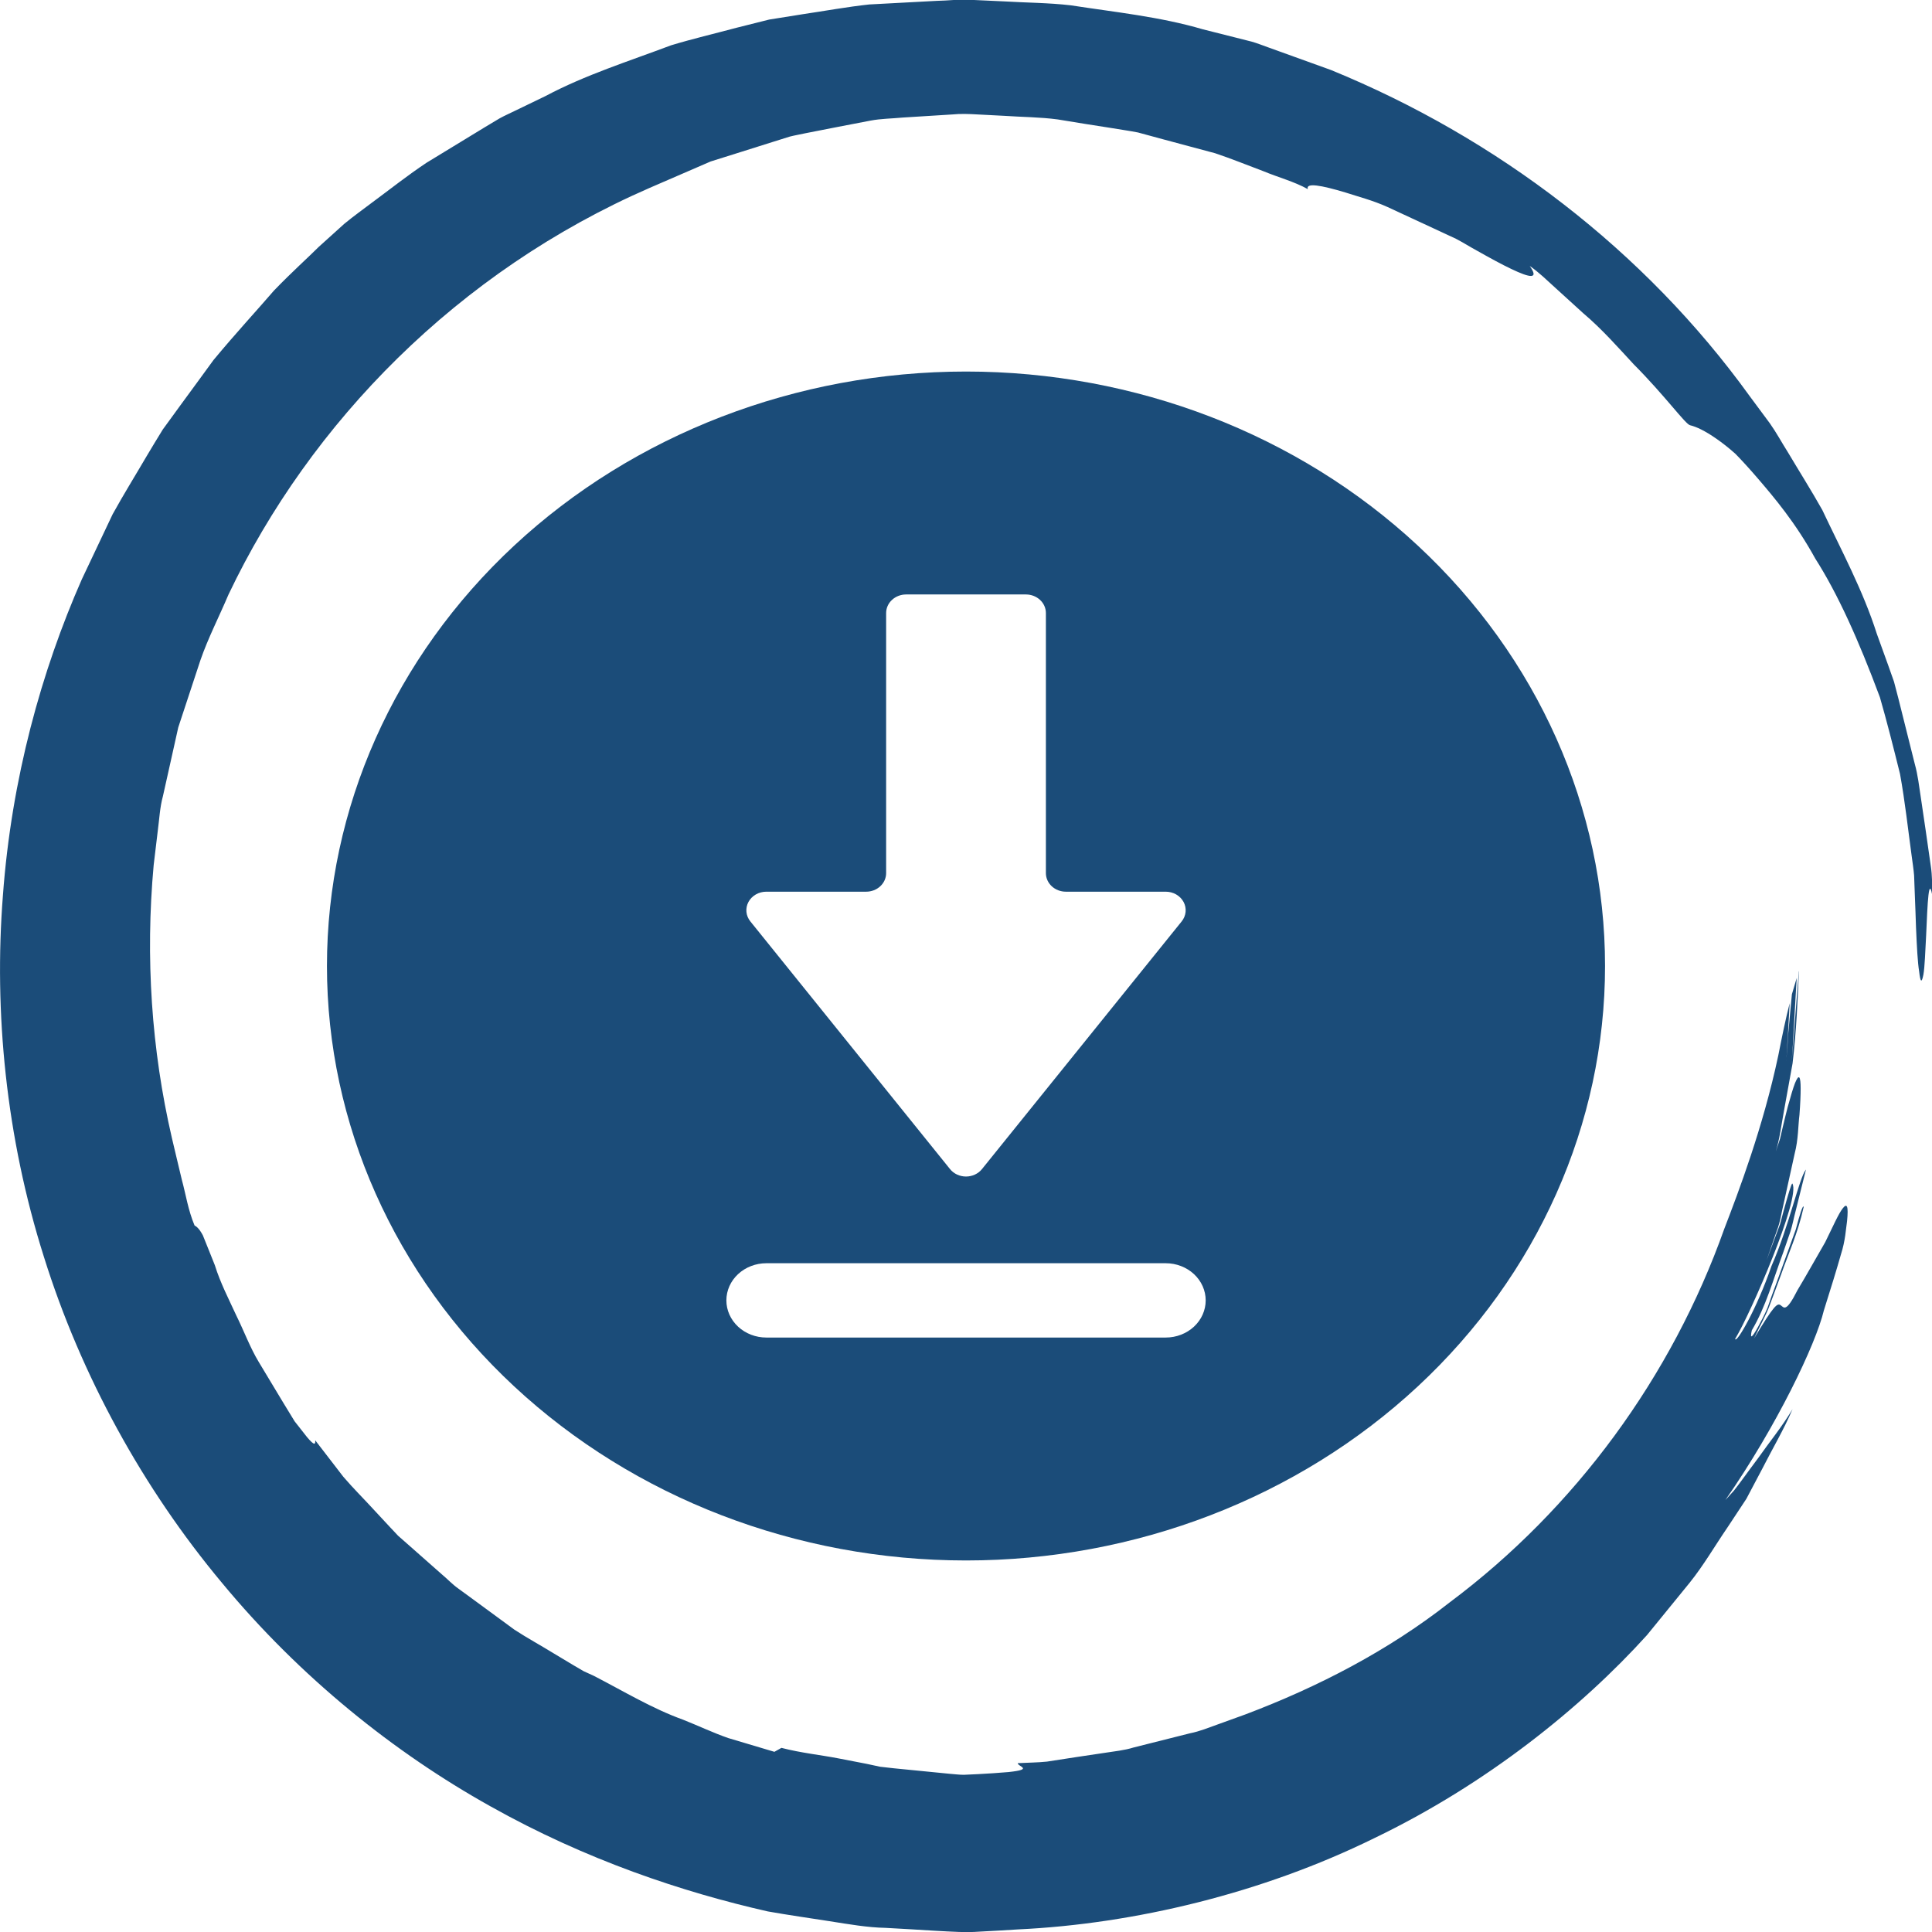
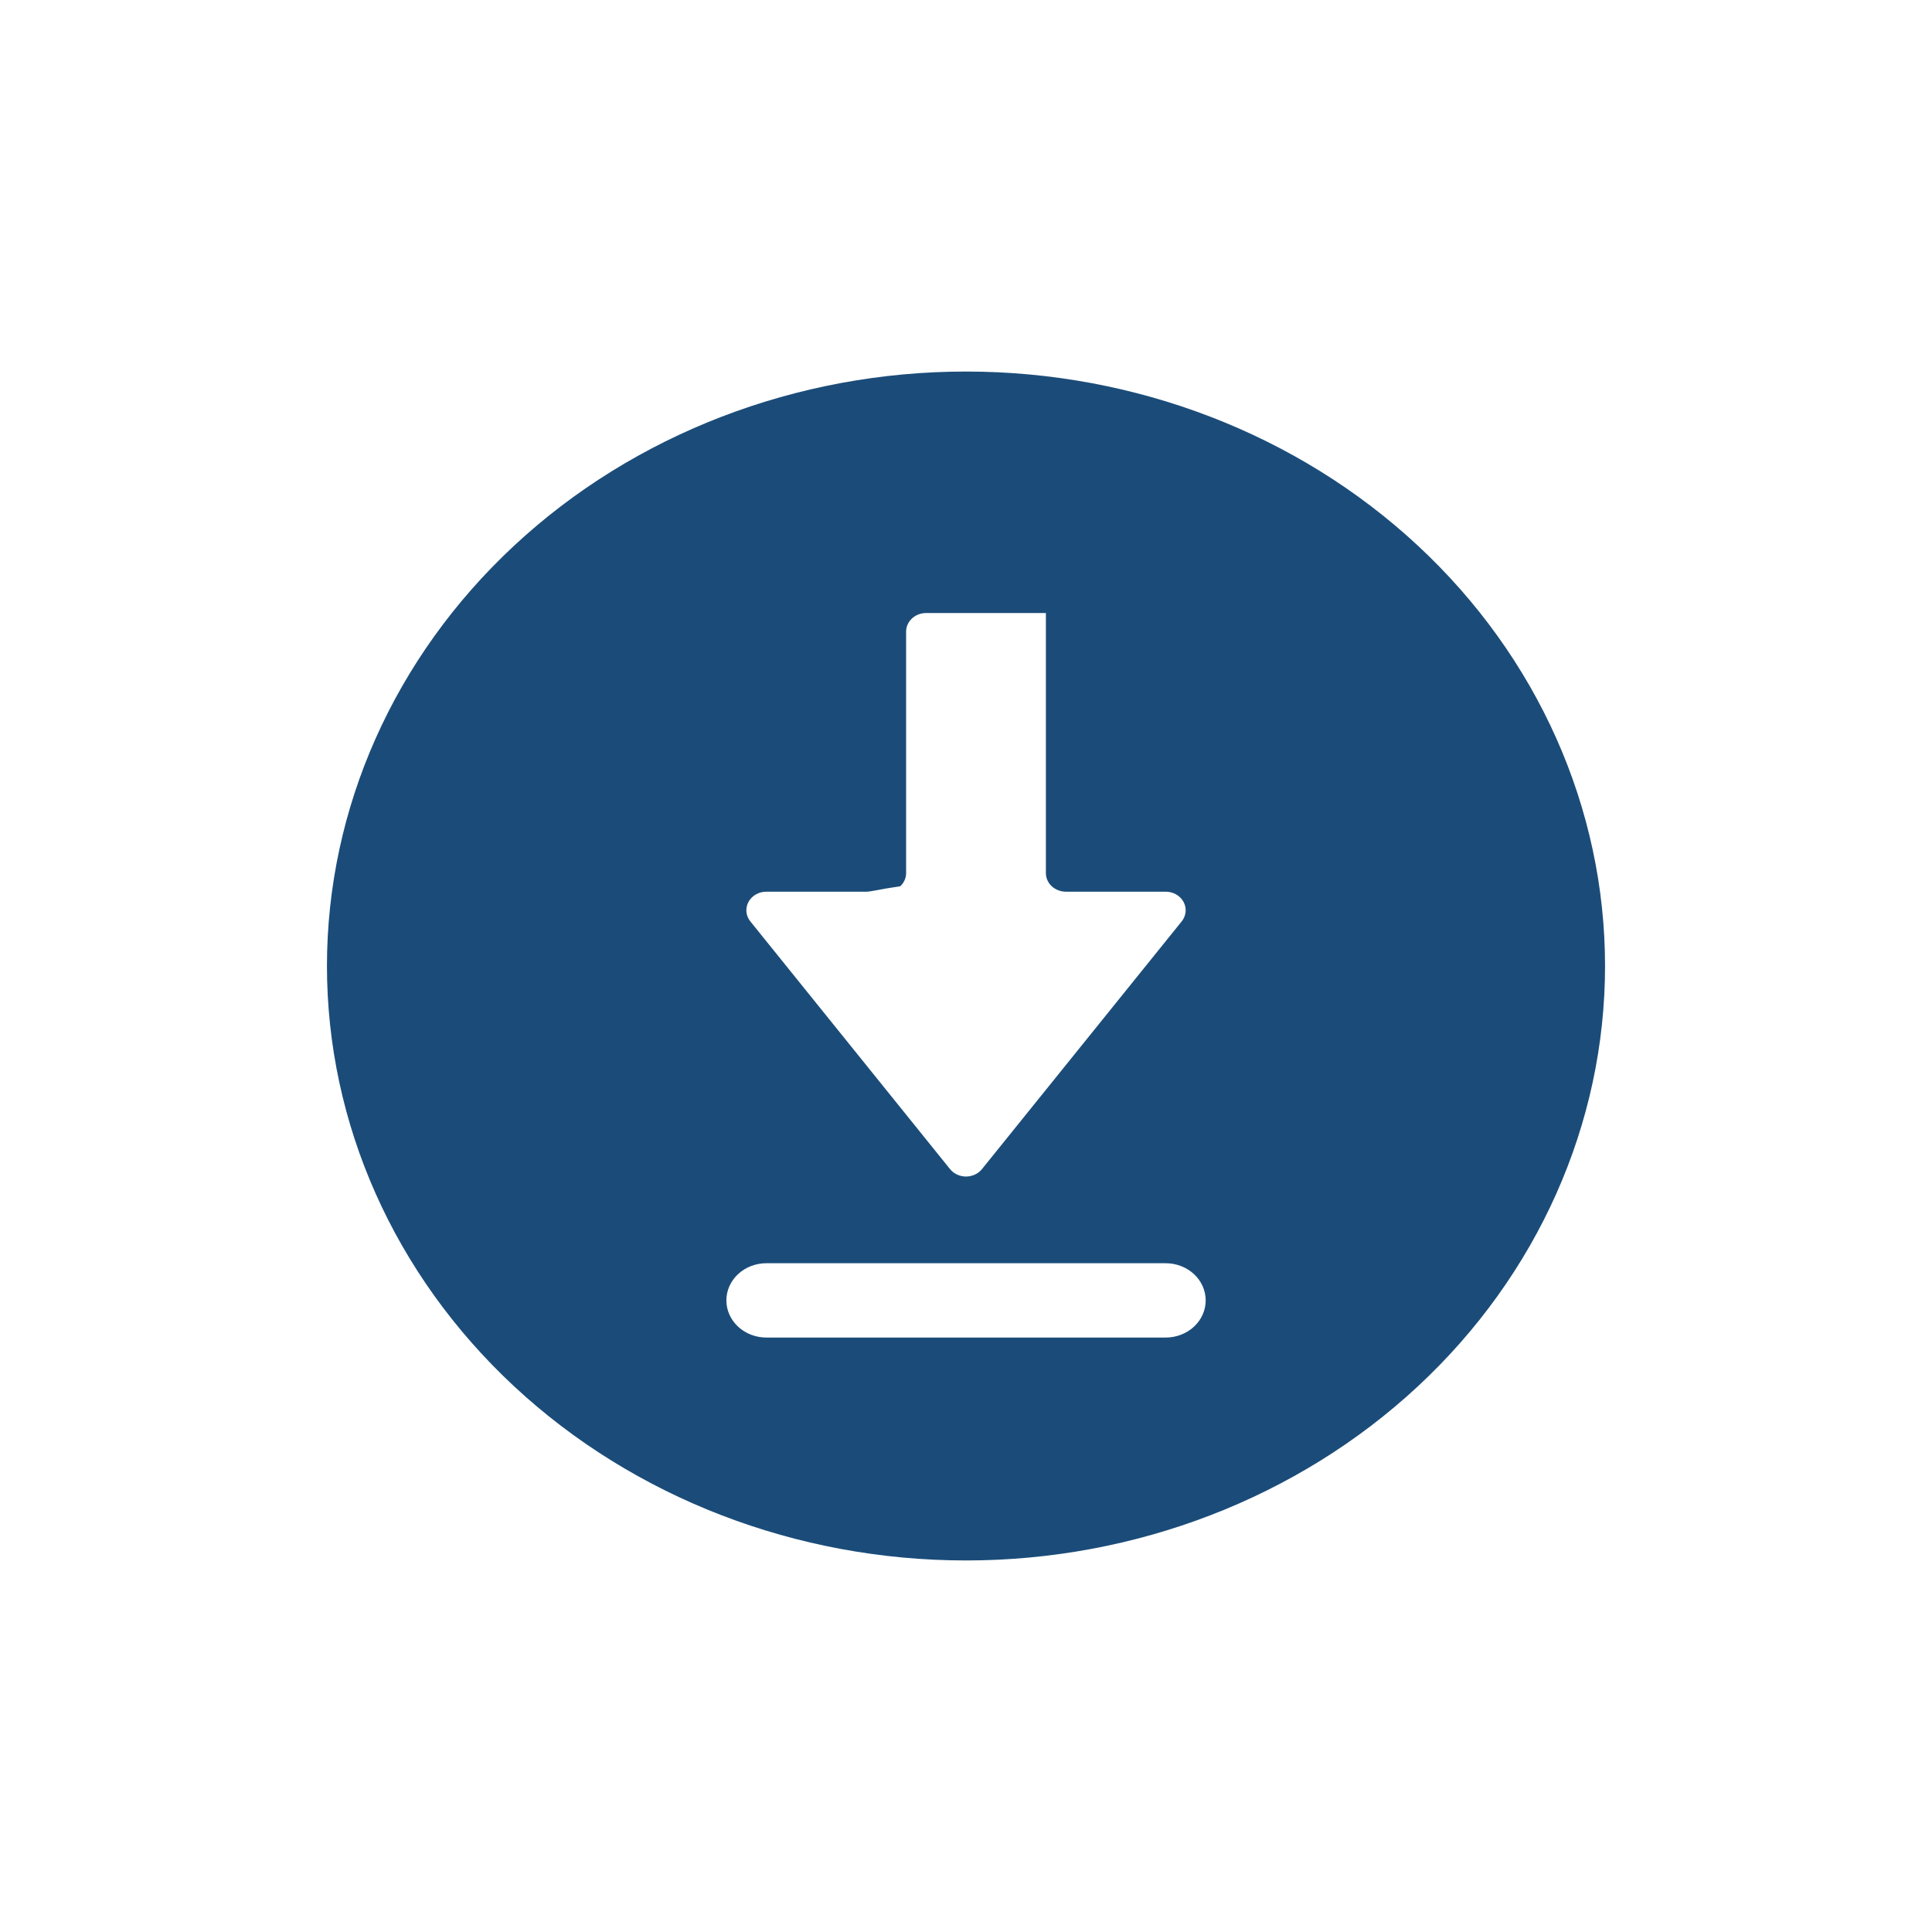
<svg xmlns="http://www.w3.org/2000/svg" xmlns:ns1="http://sodipodi.sourceforge.net/DTD/sodipodi-0.dtd" xmlns:ns2="http://www.inkscape.org/namespaces/inkscape" width="65" height="65" viewBox="0 0 65 65" fill="none" version="1.1" id="svg11" ns1:docname="download.svg" ns2:version="1.2.2 (b0a8486541, 2022-12-01)">
  <ns1:namedview id="namedview13" pagecolor="#ffffff" bordercolor="#000000" borderopacity="0.25" ns2:showpageshadow="2" ns2:pageopacity="0.0" ns2:pagecheckerboard="0" ns2:deskcolor="#d1d1d1" showgrid="false" ns2:zoom="15.676923" ns2:cx="32.468106" ns2:cy="32.531894" ns2:window-width="3840" ns2:window-height="2084" ns2:window-x="0" ns2:window-y="0" ns2:window-maximized="1" ns2:current-layer="svg11" />
  <g clip-path="url(#clip0_901_3178)" id="g4">
-     <path d="M34.243 59.319C34.232 59.434 34.804 59.526 33.931 59.619C33.59 59.648 33.248 59.671 32.919 59.688C32.751 59.694 32.589 59.706 32.427 59.711C32.265 59.711 32.103 59.688 31.947 59.677C31.311 59.613 30.692 59.555 30.073 59.492L29.611 59.44L29.154 59.342C28.847 59.284 28.541 59.221 28.229 59.163C27.604 59.041 26.956 58.978 26.291 58.805L26.054 58.938C25.545 58.788 25.024 58.632 24.504 58.476C23.989 58.297 23.492 58.06 22.983 57.858C21.942 57.483 20.982 56.9 19.987 56.386L19.634 56.224L19.299 56.028L18.634 55.629C18.194 55.358 17.737 55.11 17.304 54.827L16.054 53.909L15.43 53.453C15.216 53.303 15.042 53.112 14.846 52.95L13.683 51.923L13.394 51.669L13.128 51.386L12.602 50.82C12.255 50.439 11.884 50.075 11.549 49.682L10.606 48.458C10.612 48.585 10.595 48.666 10.329 48.349C10.196 48.181 10.057 48.002 9.912 47.818C9.791 47.615 9.664 47.408 9.531 47.194C9.27 46.761 8.993 46.299 8.704 45.82C8.414 45.341 8.212 44.786 7.946 44.249C7.697 43.707 7.414 43.164 7.229 42.569C7.096 42.229 6.957 41.894 6.824 41.559C6.691 41.311 6.598 41.259 6.546 41.23C6.327 40.71 6.251 40.179 6.118 39.694C6.003 39.203 5.887 38.736 5.783 38.285C5.095 35.318 4.887 32.211 5.17 29.105L5.309 27.945C5.361 27.558 5.378 27.159 5.482 26.784C5.656 26.016 5.823 25.248 5.997 24.474C6.246 23.724 6.494 22.968 6.743 22.211C7.003 21.461 7.373 20.745 7.686 20.006C10.444 14.209 15.401 9.134 21.855 6.322C22.538 6.028 23.226 5.727 23.908 5.433C24.62 5.208 25.331 4.988 26.037 4.763L26.569 4.596C26.748 4.55 26.933 4.521 27.112 4.48C27.477 4.411 27.841 4.336 28.2 4.267C28.564 4.197 28.922 4.128 29.281 4.059C29.64 3.99 30.01 3.99 30.368 3.955C30.906 3.92 31.461 3.886 32.034 3.851C32.317 3.822 32.607 3.834 32.901 3.851C33.191 3.868 33.486 3.88 33.786 3.897C34.376 3.938 34.983 3.938 35.585 4.018C36.181 4.117 36.788 4.215 37.389 4.307C37.69 4.359 37.991 4.399 38.286 4.457C38.581 4.538 38.87 4.613 39.159 4.694C39.737 4.85 40.316 5.006 40.883 5.156C41.438 5.341 41.97 5.56 42.496 5.756C43.011 5.97 43.543 6.108 44 6.363C43.925 6.137 44.445 6.23 45.272 6.478C45.677 6.611 46.18 6.738 46.678 6.963C47.175 7.194 47.701 7.436 48.222 7.679C48.482 7.8 48.742 7.921 48.991 8.037C49.234 8.164 49.459 8.308 49.685 8.43C50.125 8.678 50.524 8.897 50.842 9.047C51.478 9.353 51.79 9.405 51.466 8.949C51.773 9.157 52.05 9.434 52.351 9.705C52.652 9.977 52.959 10.26 53.265 10.537C53.901 11.074 54.456 11.709 54.965 12.257C56.029 13.326 56.706 14.278 56.862 14.307C57.076 14.359 57.36 14.492 57.741 14.757C57.932 14.89 58.152 15.058 58.389 15.271C58.609 15.496 58.858 15.768 59.135 16.091C59.69 16.738 60.402 17.575 61.073 18.793C61.825 19.971 62.524 21.518 63.247 23.458C63.473 24.238 63.698 25.127 63.924 26.039C64.092 26.963 64.196 27.921 64.317 28.805C64.346 29.024 64.381 29.244 64.398 29.457C64.404 29.671 64.415 29.879 64.421 30.081C64.439 30.485 64.45 30.86 64.462 31.195C64.491 31.871 64.519 32.39 64.566 32.673C64.612 33.089 64.658 33.054 64.71 32.794C64.757 32.535 64.774 31.992 64.803 31.466C64.849 30.41 64.89 29.336 65.028 30.237C65 29.856 65.017 29.474 64.953 29.093L64.791 27.962L64.624 26.83C64.566 26.455 64.525 26.074 64.421 25.704L63.866 23.487L63.721 22.933L63.531 22.396L63.143 21.322C62.68 19.867 61.958 18.533 61.31 17.159C60.94 16.501 60.535 15.86 60.147 15.208C59.945 14.89 59.766 14.555 59.546 14.244L58.869 13.331C55.33 8.424 50.356 4.636 44.781 2.356L42.652 1.588C42.473 1.524 42.3 1.455 42.12 1.403L41.571 1.264L40.472 0.987C39.02 0.56 37.517 0.41 36.025 0.179C35.279 0.092 34.521 0.092 33.769 0.046L32.641 -0.006C32.265 -0.029 31.889 0.023 31.508 0.029L29.246 0.15C28.494 0.231 27.748 0.369 27.002 0.479L25.88 0.658L24.776 0.935C24.041 1.132 23.301 1.305 22.578 1.524C21.155 2.061 19.698 2.517 18.35 3.233L17.321 3.73C17.147 3.816 16.974 3.891 16.806 3.984L16.315 4.278L14.354 5.473C13.718 5.895 13.116 6.374 12.498 6.83C12.191 7.061 11.879 7.286 11.584 7.529L10.728 8.302C10.358 8.672 9.826 9.145 9.218 9.775C8.646 10.439 7.94 11.201 7.183 12.113C6.836 12.592 6.465 13.095 6.072 13.632C5.876 13.897 5.679 14.174 5.476 14.451C5.291 14.746 5.112 15.052 4.927 15.358C4.563 15.982 4.164 16.622 3.788 17.304C3.452 18.008 3.105 18.741 2.752 19.492C1.399 22.563 0.387 26.195 0.098 30.127C-0.209 34.047 0.202 38.256 1.474 42.275C2.729 46.293 4.823 50.087 7.466 53.251C10.097 56.432 13.267 58.967 16.494 60.768C19.721 62.581 22.977 63.66 25.828 64.307C26.546 64.434 27.239 64.532 27.905 64.636C28.564 64.74 29.194 64.85 29.796 64.861C30.397 64.896 30.958 64.925 31.485 64.96C32.011 64.988 32.502 65.023 32.948 64.988C33.382 64.965 33.815 64.942 34.249 64.913C38.164 64.729 42.473 63.695 46.238 61.842C50.02 60.023 53.207 57.448 55.411 55.011C55.885 54.428 56.365 53.839 56.845 53.251C57.319 52.662 57.701 51.998 58.129 51.374L58.754 50.427L59.285 49.423C59.627 48.747 60.014 48.1 60.309 47.408C59.951 48.008 59.517 48.533 59.153 49.053C58.962 49.307 58.782 49.555 58.603 49.798C58.516 49.919 58.424 50.035 58.337 50.15C58.239 50.26 58.146 50.364 58.048 50.468C59.777 47.979 61.09 45.225 61.362 44.088C61.605 43.32 61.795 42.702 61.934 42.211C62.09 41.726 62.102 41.339 62.142 41.085C62.195 40.56 62.137 40.473 61.998 40.652C61.859 40.826 61.663 41.27 61.408 41.79C61.113 42.298 60.783 42.893 60.471 43.412C60.084 44.18 60.02 43.989 59.91 43.914C59.794 43.834 59.696 43.897 59.014 45.029C59.21 44.602 59.424 44.244 59.552 43.88C59.685 43.522 59.812 43.187 59.933 42.852C60.165 42.182 60.477 41.53 60.685 40.6C60.65 40.537 60.552 40.854 60.419 41.357C60.246 41.842 60.008 42.494 59.783 43.118C59.667 43.429 59.557 43.73 59.465 44.001C59.355 44.267 59.228 44.486 59.141 44.654C58.956 44.988 58.863 45.087 58.938 44.757C59.407 43.972 59.661 43.037 59.997 42.13L60.234 41.443C60.309 41.212 60.35 40.97 60.413 40.739C60.529 40.271 60.645 39.804 60.76 39.347C60.529 39.625 60.205 41.218 59.598 42.598C59.112 44.024 58.412 45.225 58.377 45.046C58.898 44.197 60.593 40.277 60.303 39.821C60.28 39.781 60.153 40.208 60.003 40.756C59.968 40.895 59.928 41.039 59.887 41.189C59.835 41.334 59.777 41.478 59.725 41.622C59.621 41.905 59.517 42.177 59.436 42.396C59.552 42.061 59.667 41.732 59.777 41.414C59.899 41.103 59.939 40.774 60.014 40.473C60.147 39.867 60.269 39.313 60.379 38.816C60.506 38.326 60.494 37.875 60.541 37.506C60.569 37.136 60.581 36.842 60.581 36.628C60.581 36.201 60.523 36.114 60.39 36.443C60.327 36.605 60.246 36.876 60.142 37.257C60.095 37.448 60.037 37.667 59.98 37.916C59.951 38.043 59.922 38.17 59.887 38.314C59.841 38.453 59.794 38.597 59.742 38.747C59.875 38.326 59.933 37.841 60.026 37.338C60.118 36.836 60.211 36.305 60.309 35.774C60.436 34.706 60.483 33.608 60.523 32.673C60.523 32.673 60.523 32.685 60.517 32.685C60.483 33.152 60.431 33.788 60.384 34.411C60.338 35.035 60.303 35.652 60.211 36.074C60.321 35.554 60.321 35.023 60.355 34.492L60.448 32.904C60.396 33.072 60.344 33.256 60.286 33.453C60.251 33.845 60.211 34.238 60.176 34.636C60.13 35.035 60.147 35.439 60.06 35.843C60.136 35.502 60.124 35.15 60.153 34.804L60.211 33.753C60.078 34.273 59.956 34.861 59.829 35.508C59.314 37.939 58.482 40.121 58.013 41.339C56.249 46.311 52.999 50.751 48.783 53.903C46.712 55.531 44.347 56.755 41.901 57.679L40.975 58.014C40.669 58.123 40.362 58.251 40.038 58.314L38.136 58.793C37.823 58.891 37.494 58.92 37.17 58.972L36.198 59.117L35.226 59.267C34.903 59.301 34.573 59.301 34.243 59.319Z" fill="#1B4C79" id="path2" />
-   </g>
+     </g>
  <defs id="defs9">
    <clipPath id="clip0_901_3178">
-       <rect width="65" height="65" fill="white" id="rect6" />
-     </clipPath>
+       </clipPath>
  </defs>
-   <path d="M 32.5,52.5 C 26.798,52.5 21.329,50.393 17.297,46.642 13.265,42.891 11,37.804 11,32.5 11,27.196 13.265,22.109 17.297,18.358 21.329,14.607 26.798,12.5 32.5,12.5 c 5.702,0 11.171,2.107 15.203,5.858 C 51.735,22.109 54,27.196 54,32.5 54,37.804 51.735,42.891 47.703,46.642 43.671,50.393 38.202,52.5 32.5,52.5 Z M 31.963,39.333 c 0.062,0.078 0.144,0.141 0.237,0.184 0.093,0.043 0.196,0.066 0.3,0.066 0.104,0 0.207,-0.023 0.3,-0.066 0.093,-0.043 0.174,-0.106 0.237,-0.184 L 39.756,31 c 0.075,-0.093 0.12,-0.203 0.132,-0.319 0.011,-0.116 -0.012,-0.232 -0.068,-0.336 C 39.764,30.242 39.678,30.154 39.572,30.093 39.466,30.032 39.344,30 39.219,30 h -3.359 c -0.178,0 -0.349,-0.066 -0.475,-0.183 -0.126,-0.117 -0.197,-0.276 -0.197,-0.442 v -8.75 c 0,-0.166 -0.071,-0.325 -0.197,-0.442 -0.126,-0.117 -0.297,-0.183 -0.475,-0.183 h -4.031 c -0.178,0 -0.349,0.066 -0.475,0.183 -0.126,0.117 -0.197,0.276 -0.197,0.442 V 29.375 c 0,0.166 -0.071,0.325 -0.197,0.442 C 29.49,29.934 29.319,30 29.141,30 h -3.359 c -0.125,0 -0.247,0.032 -0.353,0.093 -0.106,0.061 -0.192,0.148 -0.248,0.252 -0.056,0.104 -0.079,0.22 -0.068,0.336 0.011,0.116 0.057,0.226 0.132,0.319 z m -6.181,3.167 c -0.356,0 -0.698,0.132 -0.95,0.366 -0.252,0.234 -0.394,0.552 -0.394,0.884 0,0.332 0.142,0.649 0.394,0.884 0.252,0.234 0.594,0.366 0.95,0.366 h 13.438 c 0.356,0 0.698,-0.132 0.95,-0.366 0.252,-0.234 0.394,-0.552 0.394,-0.884 0,-0.332 -0.142,-0.649 -0.394,-0.884 -0.252,-0.234 -0.594,-0.366 -0.95,-0.366 z" fill="#1b4c79" id="path1211" />
+   <path d="M 32.5,52.5 C 26.798,52.5 21.329,50.393 17.297,46.642 13.265,42.891 11,37.804 11,32.5 11,27.196 13.265,22.109 17.297,18.358 21.329,14.607 26.798,12.5 32.5,12.5 c 5.702,0 11.171,2.107 15.203,5.858 C 51.735,22.109 54,27.196 54,32.5 54,37.804 51.735,42.891 47.703,46.642 43.671,50.393 38.202,52.5 32.5,52.5 Z M 31.963,39.333 c 0.062,0.078 0.144,0.141 0.237,0.184 0.093,0.043 0.196,0.066 0.3,0.066 0.104,0 0.207,-0.023 0.3,-0.066 0.093,-0.043 0.174,-0.106 0.237,-0.184 L 39.756,31 c 0.075,-0.093 0.12,-0.203 0.132,-0.319 0.011,-0.116 -0.012,-0.232 -0.068,-0.336 C 39.764,30.242 39.678,30.154 39.572,30.093 39.466,30.032 39.344,30 39.219,30 h -3.359 c -0.178,0 -0.349,-0.066 -0.475,-0.183 -0.126,-0.117 -0.197,-0.276 -0.197,-0.442 v -8.75 h -4.031 c -0.178,0 -0.349,0.066 -0.475,0.183 -0.126,0.117 -0.197,0.276 -0.197,0.442 V 29.375 c 0,0.166 -0.071,0.325 -0.197,0.442 C 29.49,29.934 29.319,30 29.141,30 h -3.359 c -0.125,0 -0.247,0.032 -0.353,0.093 -0.106,0.061 -0.192,0.148 -0.248,0.252 -0.056,0.104 -0.079,0.22 -0.068,0.336 0.011,0.116 0.057,0.226 0.132,0.319 z m -6.181,3.167 c -0.356,0 -0.698,0.132 -0.95,0.366 -0.252,0.234 -0.394,0.552 -0.394,0.884 0,0.332 0.142,0.649 0.394,0.884 0.252,0.234 0.594,0.366 0.95,0.366 h 13.438 c 0.356,0 0.698,-0.132 0.95,-0.366 0.252,-0.234 0.394,-0.552 0.394,-0.884 0,-0.332 -0.142,-0.649 -0.394,-0.884 -0.252,-0.234 -0.594,-0.366 -0.95,-0.366 z" fill="#1b4c79" id="path1211" />
</svg>